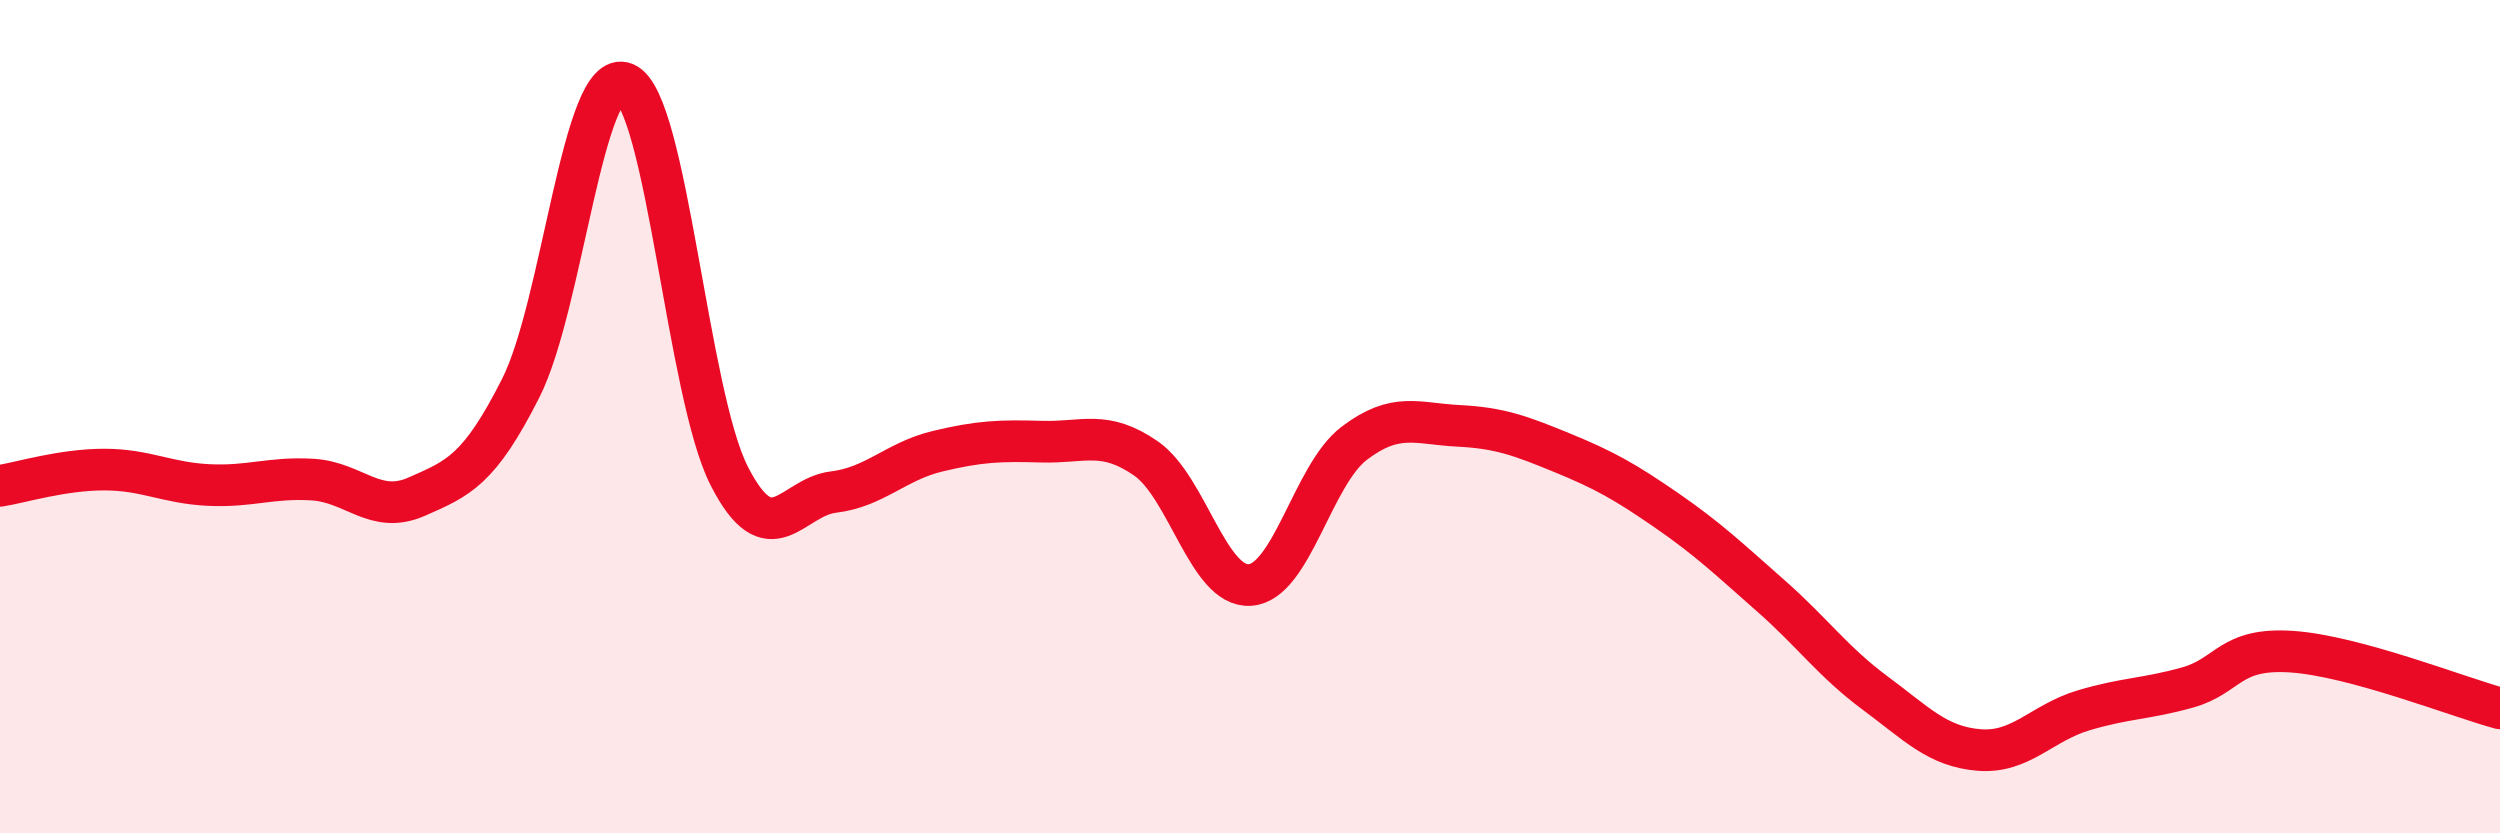
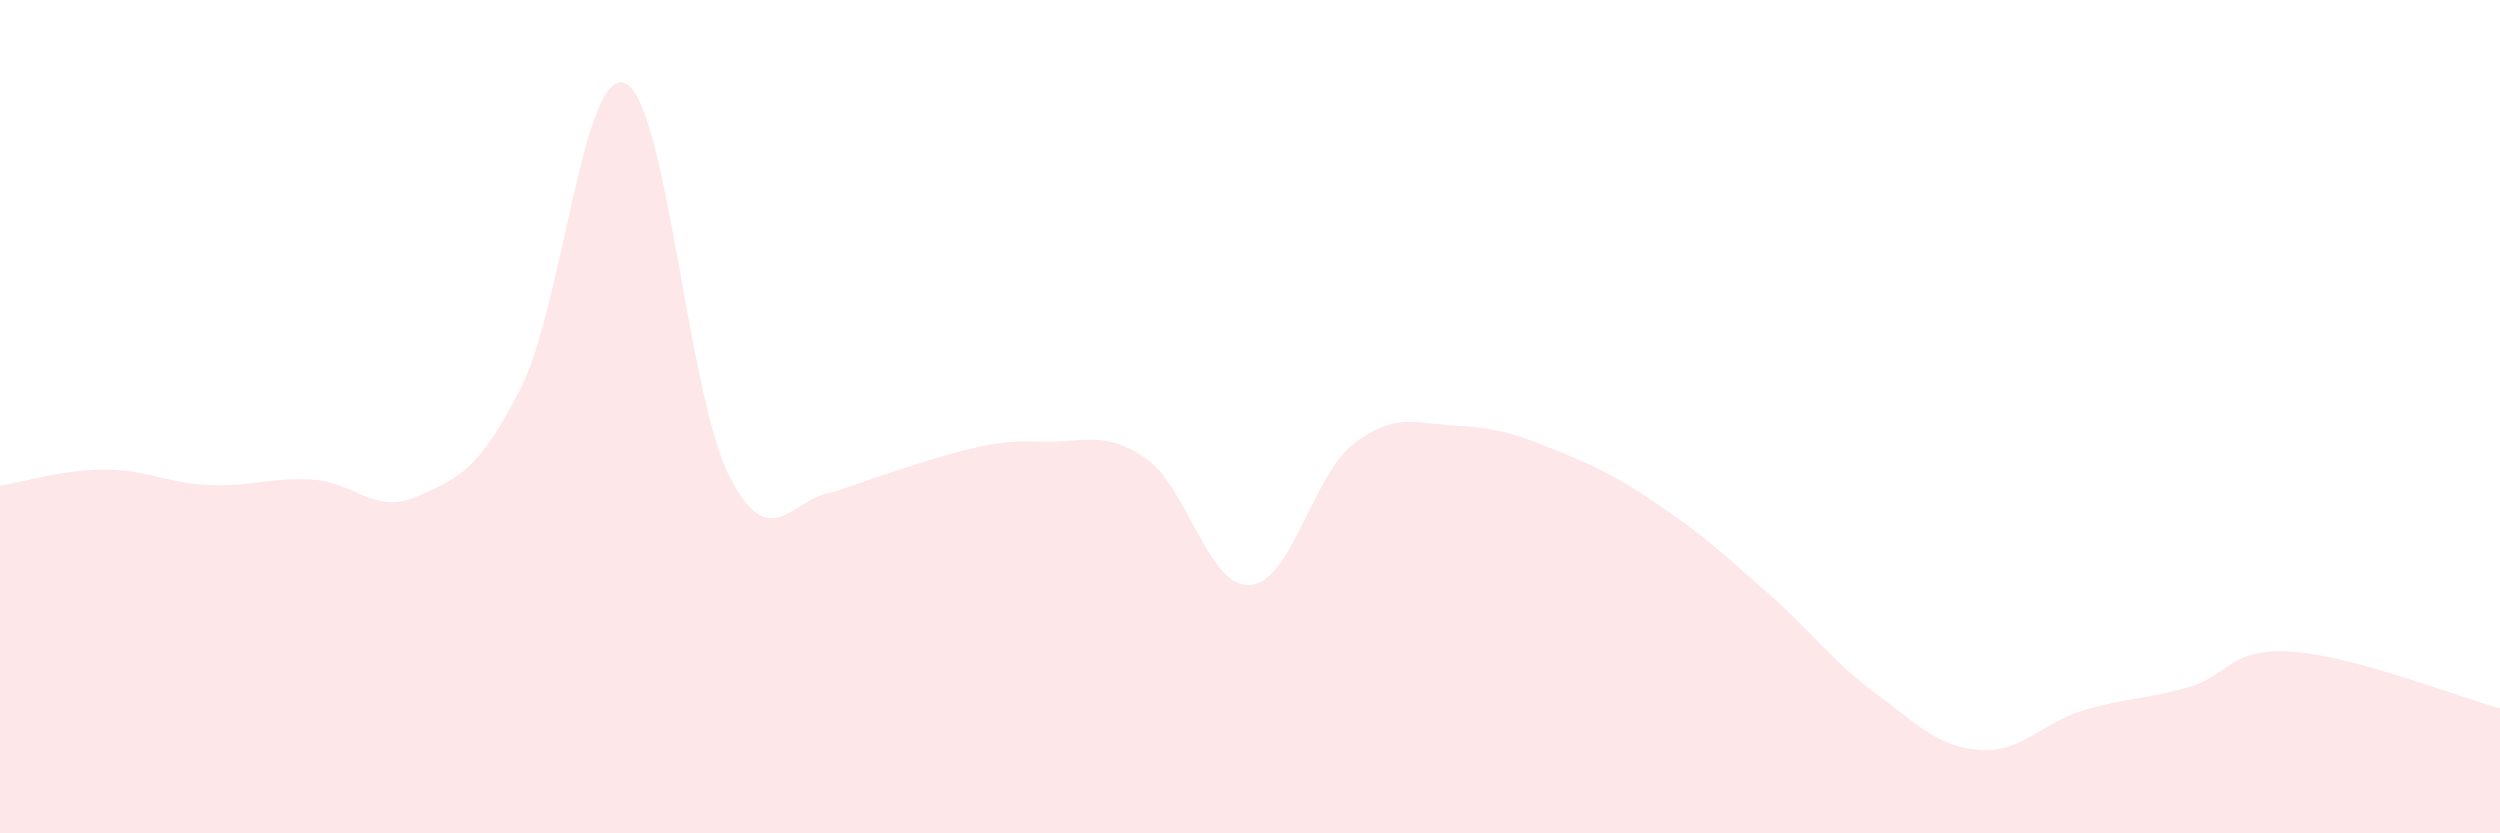
<svg xmlns="http://www.w3.org/2000/svg" width="60" height="20" viewBox="0 0 60 20">
-   <path d="M 0,11.66 C 0.5,11.58 1.5,11.27 2.5,11.27 C 3.5,11.27 4,11.59 5,11.64 C 6,11.69 6.5,11.45 7.5,11.51 C 8.5,11.57 9,12.36 10,11.92 C 11,11.48 11.5,11.29 12.5,9.31 C 13.5,7.33 14,1.58 15,2 C 16,2.42 16.5,9.46 17.5,11.42 C 18.5,13.38 19,11.93 20,11.81 C 21,11.69 21.5,11.07 22.5,10.83 C 23.5,10.59 24,10.57 25,10.6 C 26,10.63 26.5,10.31 27.5,11 C 28.5,11.69 29,14.11 30,14.04 C 31,13.97 31.5,11.4 32.5,10.64 C 33.5,9.88 34,10.17 35,10.22 C 36,10.27 36.5,10.46 37.5,10.87 C 38.5,11.28 39,11.56 40,12.25 C 41,12.94 41.5,13.42 42.5,14.3 C 43.5,15.18 44,15.89 45,16.63 C 46,17.37 46.5,17.92 47.5,18 C 48.5,18.08 49,17.35 50,17.05 C 51,16.75 51.5,16.78 52.5,16.5 C 53.5,16.22 53.5,15.54 55,15.64 C 56.5,15.74 59,16.73 60,17L60 20L0 20Z" fill="#EB0A25" opacity="0.1" stroke-linecap="round" stroke-linejoin="round" />
-   <path d="M 0,11.66 C 0.5,11.58 1.5,11.27 2.5,11.27 C 3.5,11.27 4,11.59 5,11.64 C 6,11.69 6.5,11.45 7.5,11.51 C 8.5,11.57 9,12.36 10,11.92 C 11,11.48 11.5,11.29 12.5,9.31 C 13.5,7.33 14,1.58 15,2 C 16,2.42 16.5,9.46 17.5,11.42 C 18.5,13.38 19,11.93 20,11.81 C 21,11.69 21.5,11.07 22.5,10.83 C 23.5,10.59 24,10.57 25,10.6 C 26,10.63 26.5,10.31 27.5,11 C 28.5,11.69 29,14.11 30,14.04 C 31,13.97 31.5,11.4 32.5,10.64 C 33.5,9.88 34,10.17 35,10.22 C 36,10.27 36.5,10.46 37.5,10.87 C 38.5,11.28 39,11.56 40,12.25 C 41,12.94 41.5,13.42 42.5,14.3 C 43.5,15.18 44,15.89 45,16.63 C 46,17.37 46.5,17.92 47.5,18 C 48.5,18.08 49,17.35 50,17.05 C 51,16.75 51.5,16.78 52.5,16.5 C 53.5,16.22 53.5,15.54 55,15.64 C 56.5,15.74 59,16.73 60,17" stroke="#EB0A25" stroke-width="1" fill="none" stroke-linecap="round" stroke-linejoin="round" />
+   <path d="M 0,11.66 C 0.5,11.58 1.5,11.27 2.5,11.27 C 3.5,11.27 4,11.59 5,11.64 C 6,11.69 6.5,11.45 7.5,11.51 C 8.5,11.57 9,12.36 10,11.92 C 11,11.48 11.5,11.29 12.5,9.31 C 13.5,7.33 14,1.58 15,2 C 16,2.42 16.5,9.46 17.5,11.42 C 18.5,13.38 19,11.93 20,11.81 C 23.5,10.59 24,10.57 25,10.6 C 26,10.63 26.5,10.31 27.5,11 C 28.5,11.69 29,14.11 30,14.04 C 31,13.97 31.5,11.4 32.5,10.64 C 33.5,9.88 34,10.17 35,10.22 C 36,10.27 36.5,10.46 37.5,10.87 C 38.5,11.28 39,11.56 40,12.25 C 41,12.94 41.5,13.42 42.5,14.3 C 43.5,15.18 44,15.89 45,16.63 C 46,17.37 46.5,17.92 47.5,18 C 48.5,18.08 49,17.35 50,17.05 C 51,16.75 51.5,16.78 52.5,16.5 C 53.5,16.22 53.5,15.54 55,15.64 C 56.5,15.74 59,16.73 60,17L60 20L0 20Z" fill="#EB0A25" opacity="0.1" stroke-linecap="round" stroke-linejoin="round" />
</svg>